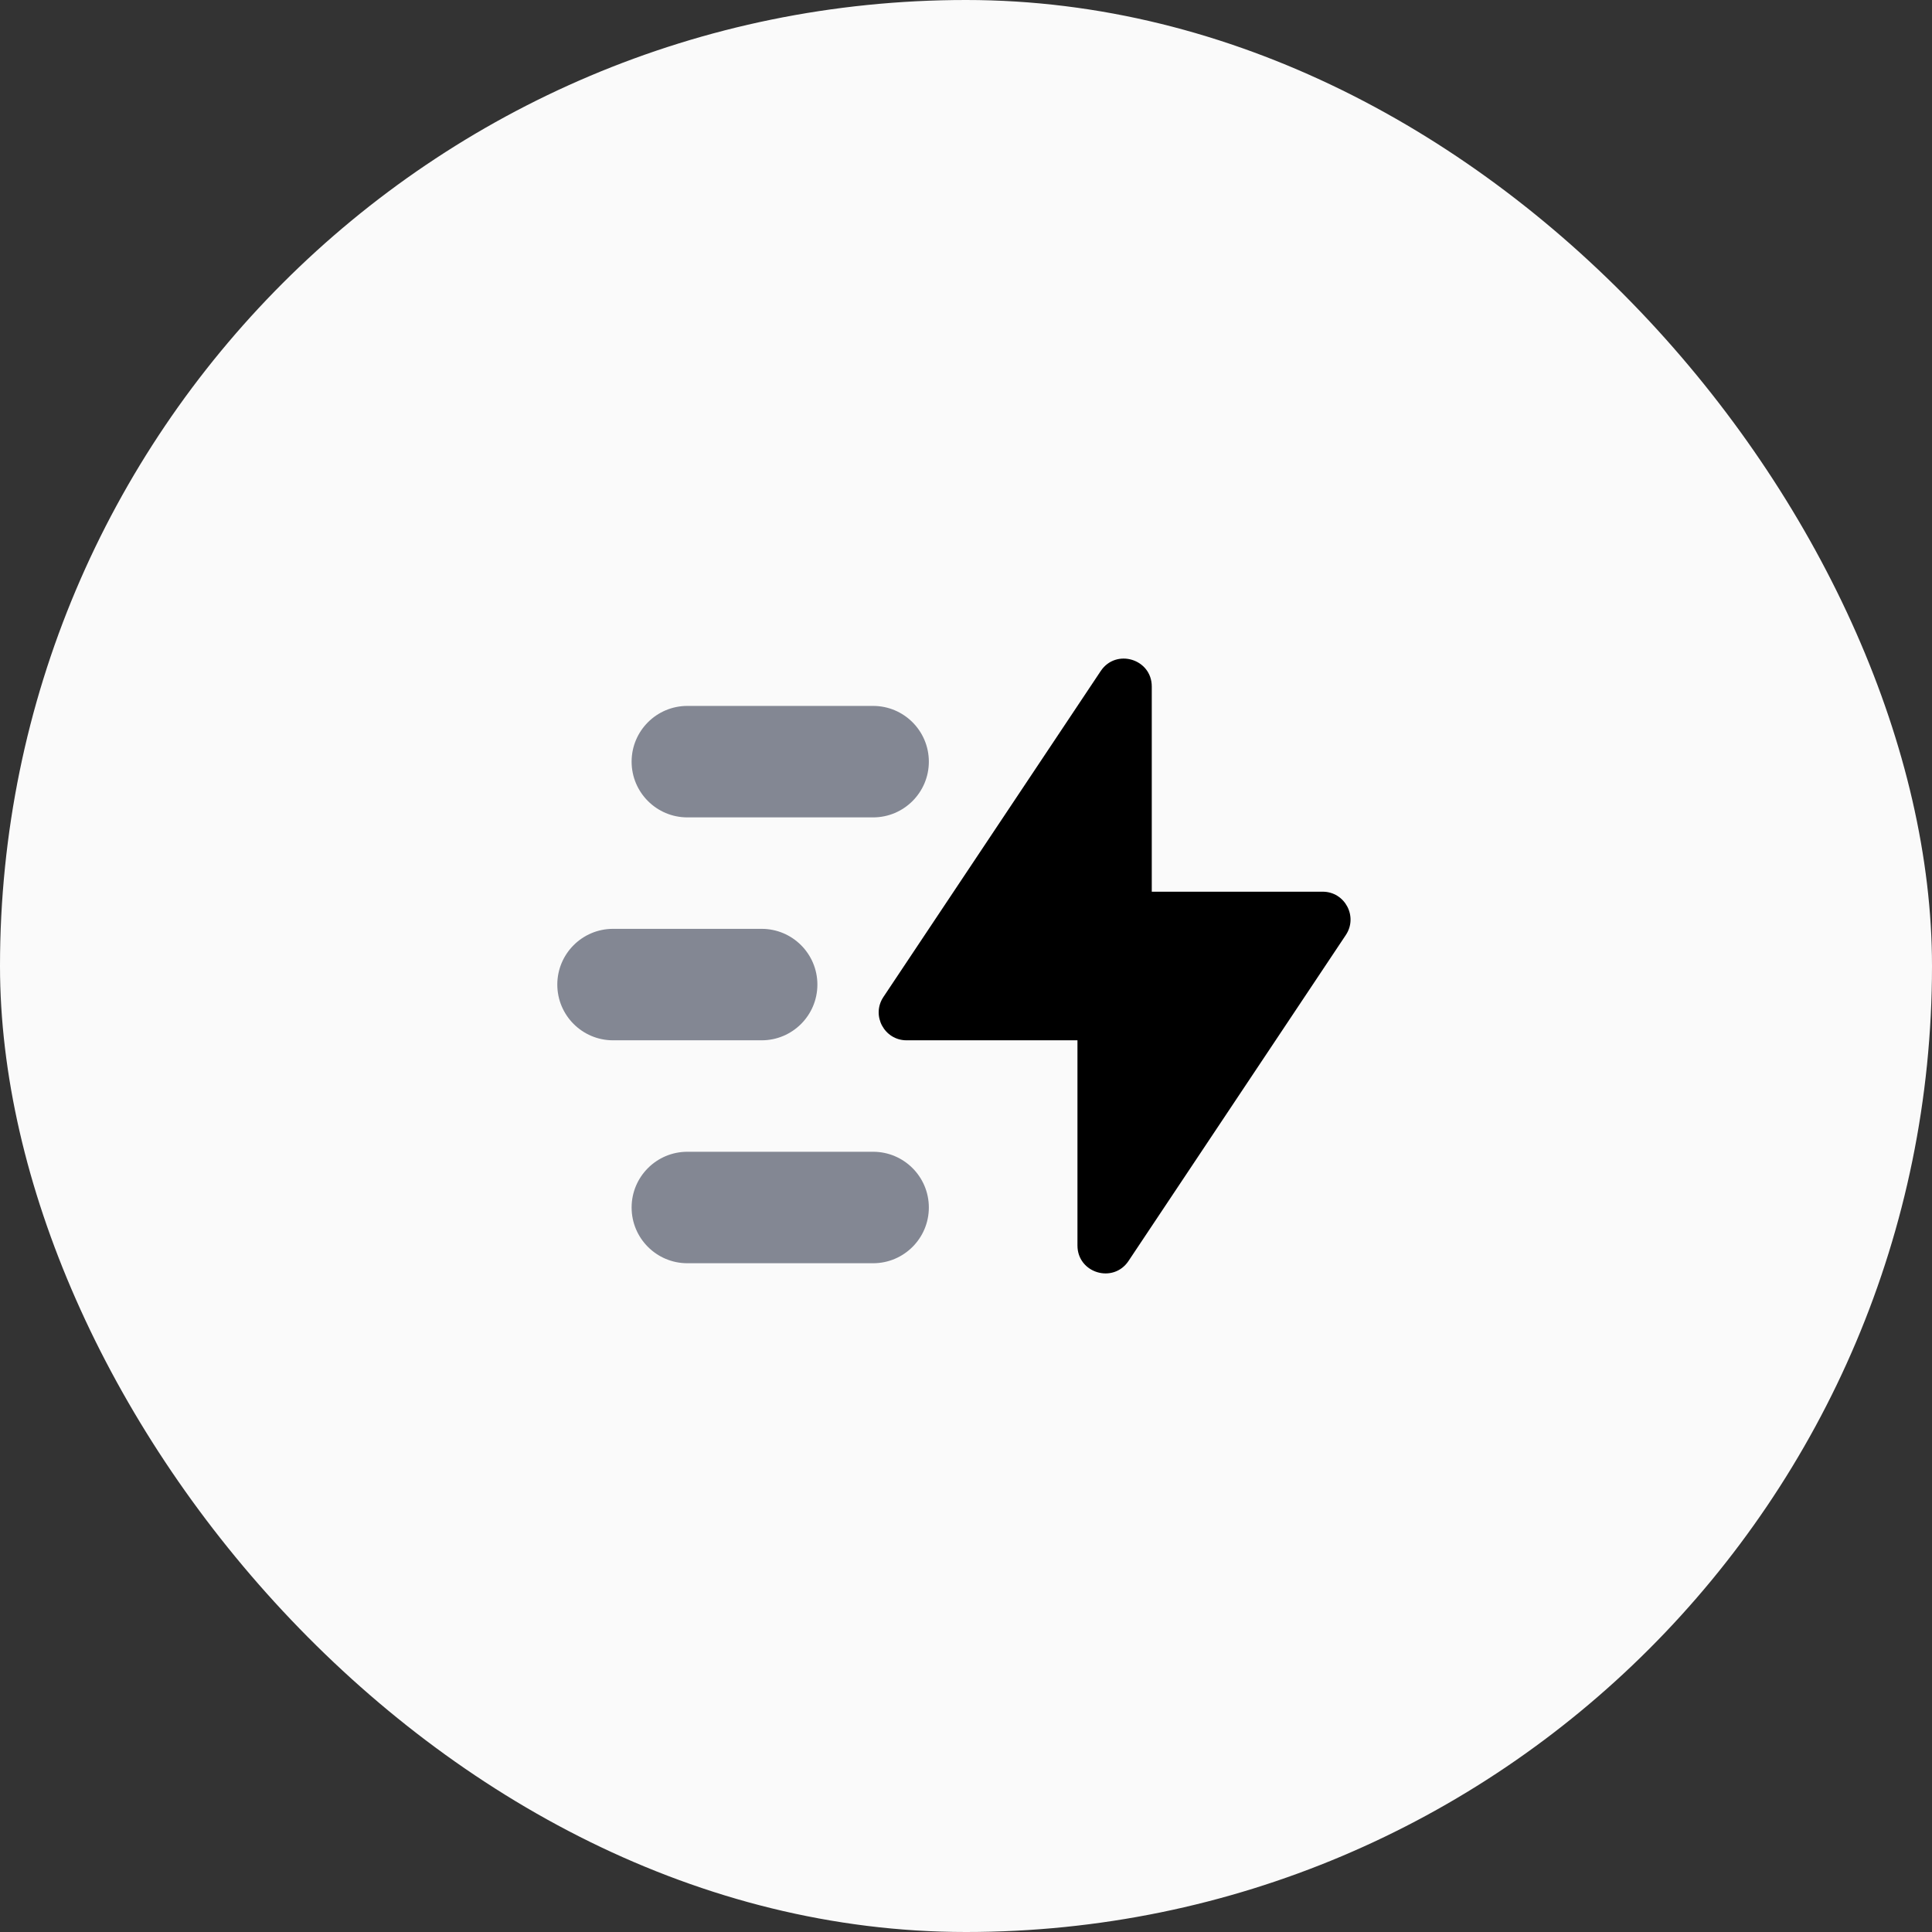
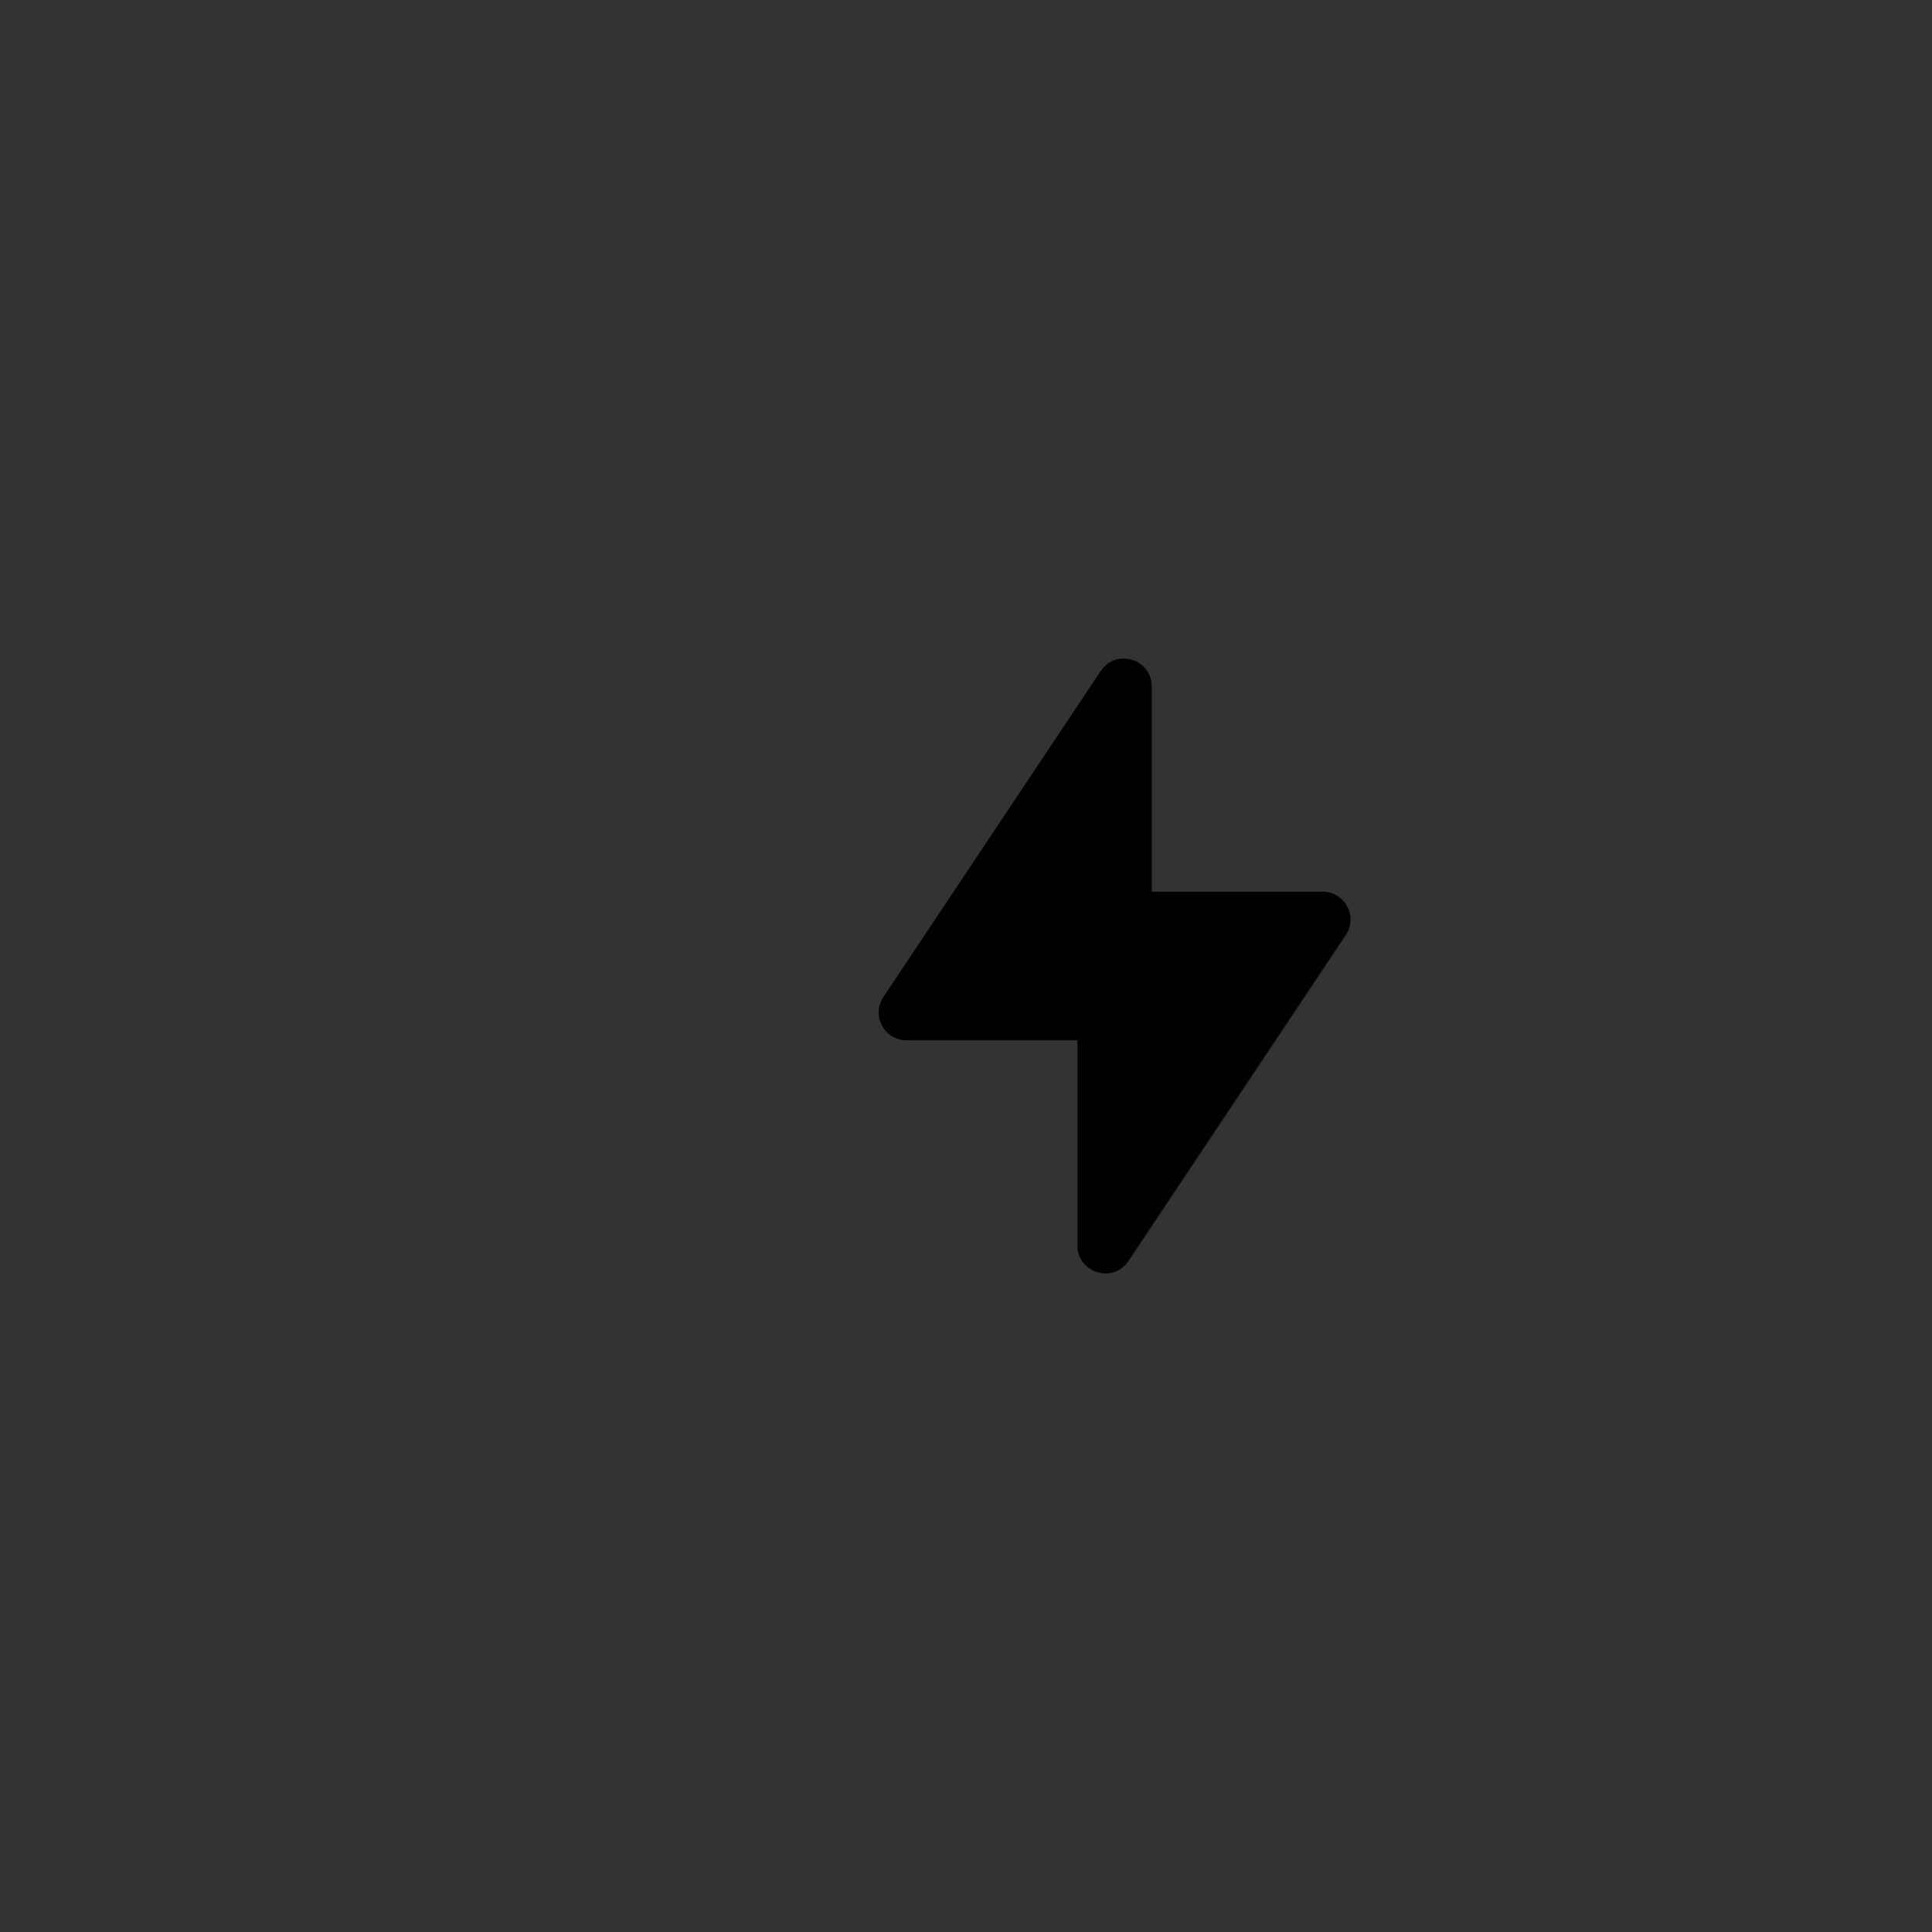
<svg xmlns="http://www.w3.org/2000/svg" width="52" height="52" viewBox="0 0 52 52" fill="none">
  <rect x="0" y="0" width="52" height="52" fill="#333333" stroke="none" />
-   <rect width="52" height="52" rx="26" fill="#FAFAFA" />
  <path fill-rule="evenodd" clip-rule="evenodd" d="M29 33.523C29 34.265 29.962 34.556 30.374 33.939L36.223 25.166C36.555 24.668 36.198 24 35.599 24H31V18.477C31 17.735 30.038 17.444 29.626 18.061L23.777 26.834C23.445 27.332 23.802 28 24.401 28H29V33.523Z" fill="black" />
-   <path fill-rule="evenodd" clip-rule="evenodd" d="M17 20.5C17 19.672 17.672 19 18.5 19H23.5C24.328 19 25 19.672 25 20.5C25 21.328 24.328 22 23.5 22H18.5C17.672 22 17 21.328 17 20.5ZM17 32.5C17 31.672 17.672 31 18.5 31H23.5C24.328 31 25 31.672 25 32.5C25 33.328 24.328 34 23.5 34H18.5C17.672 34 17 33.328 17 32.5ZM16.5 25C15.672 25 15 25.672 15 26.5C15 27.328 15.672 28 16.5 28H20.5C21.328 28 22 27.328 22 26.5C22 25.672 21.328 25 20.5 25H16.5Z" fill="#838793" />
</svg>